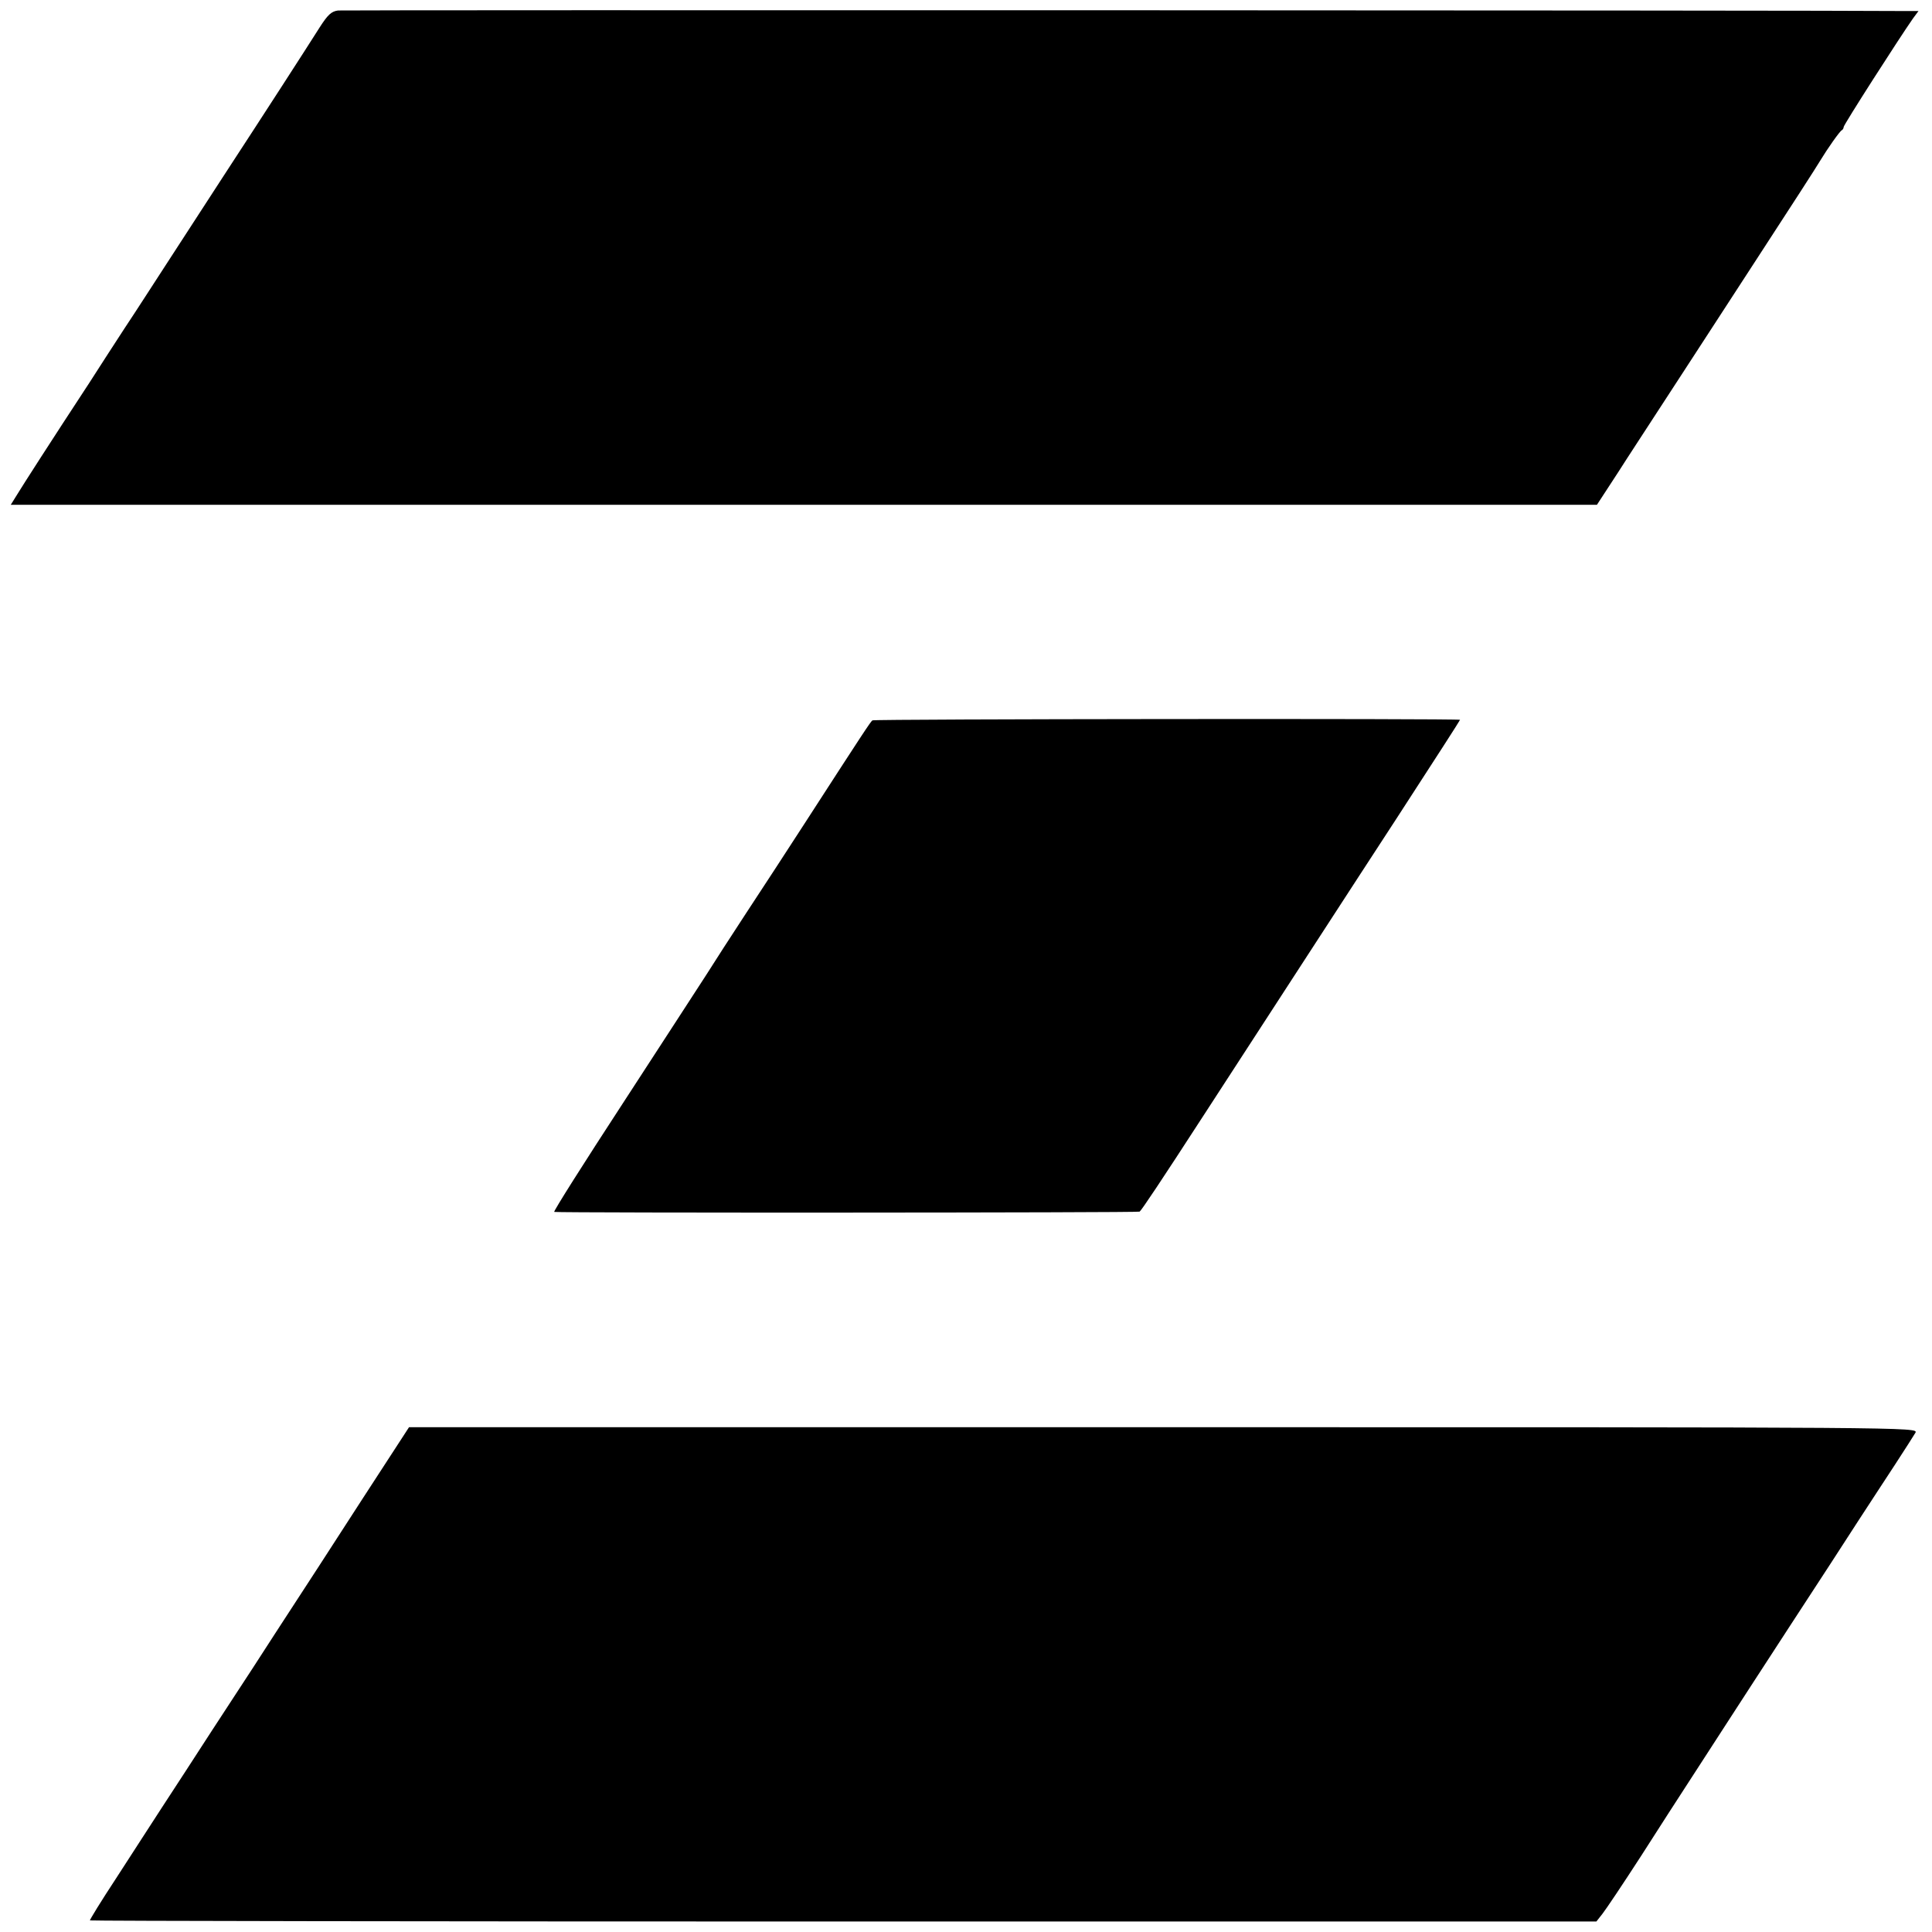
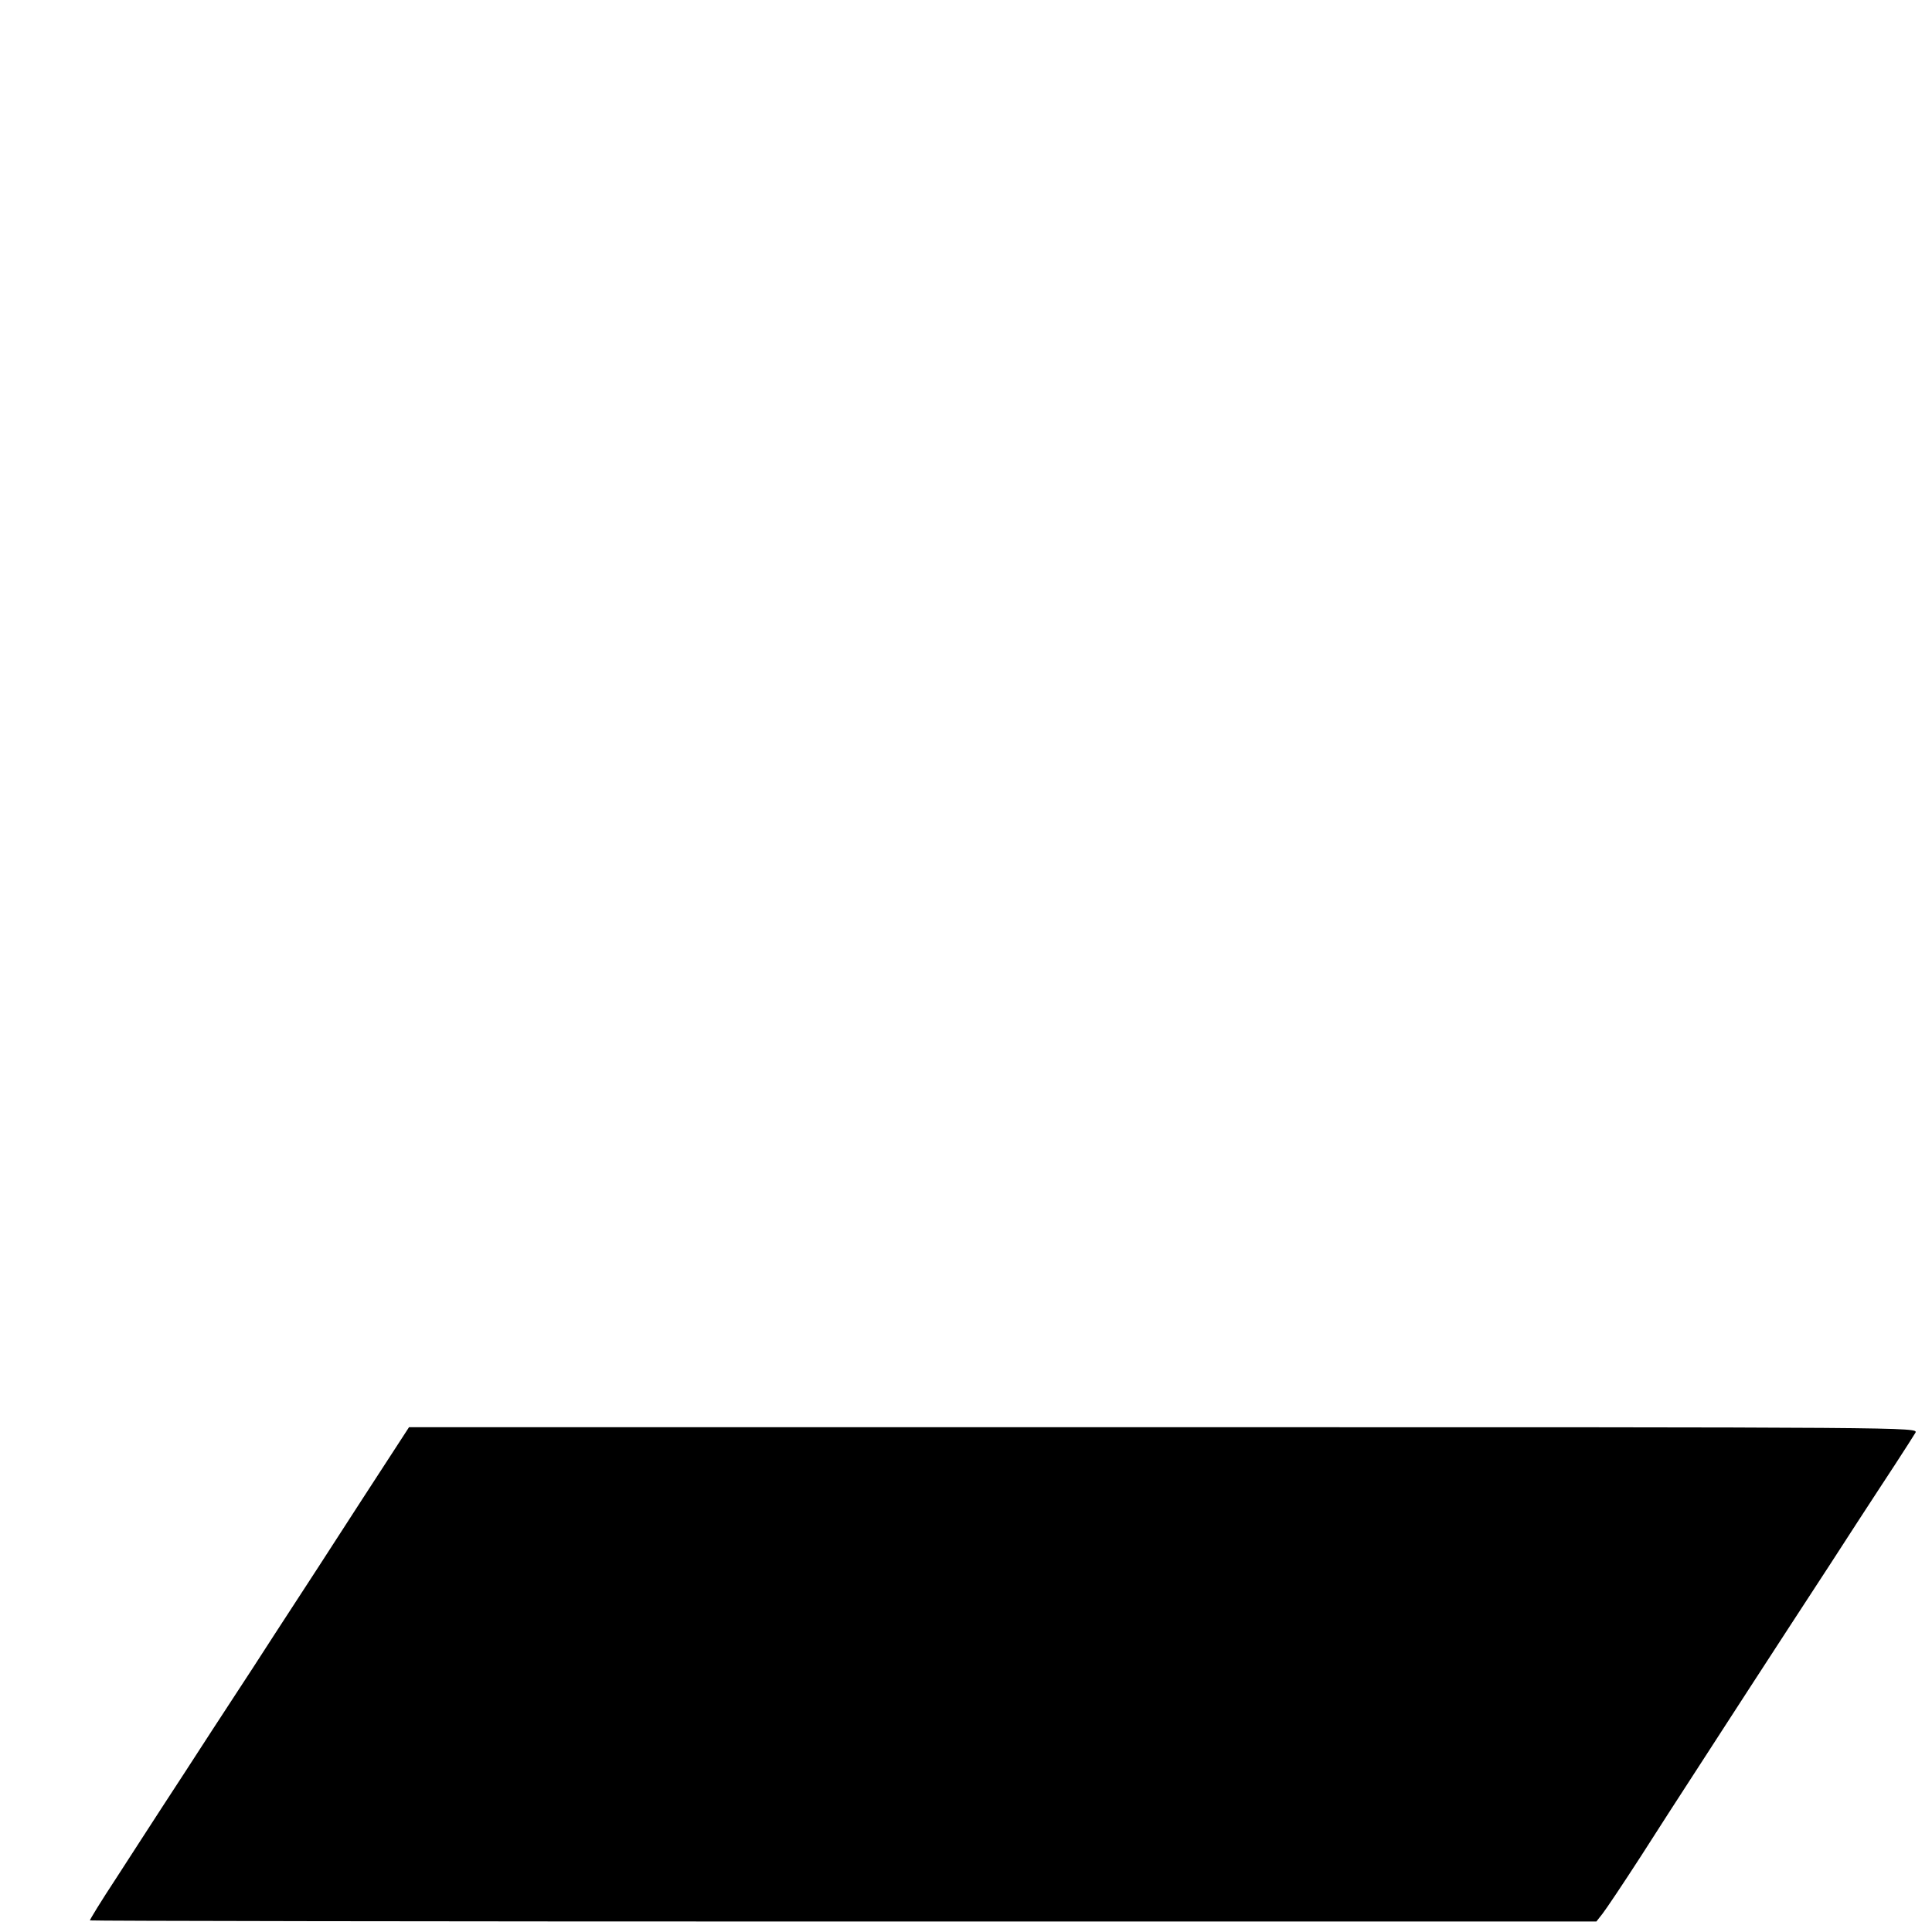
<svg xmlns="http://www.w3.org/2000/svg" version="1.0" width="700pt" height="700pt" viewBox="0 0 700 700" preserveAspectRatio="xMidYMid meet">
  <g transform="translate(0,700) scale(0.1,-0.1)" fill="#000000" stroke="none">
-     <path d="M1225 6962 c-24 -3 -37 -15 -66 -60 -57 -90 -203 -316 -346 -535 -72 -111 -166 -256 -209 -322 -43 -66 -111 -172 -153 -235 -41 -63 -98 -151 -126 -195 -143 -218 -243 -374 -263 -407 l-23 -37 2874 0 2873 0 75 115 c40 63 106 163 144 222 39 59 118 182 177 272 59 91 141 217 182 280 118 181 220 339 231 358 26 43 71 107 78 110 4 2 7 8 7 12 0 8 200 320 251 393 l20 27 -38 0 c-268 3 -5666 4 -5688 2z" />
-     <path d="M3161 4390 c-7 -5 -32 -43 -246 -374 -61 -94 -155 -239 -210 -322 -55 -84 -121 -186 -146 -226 -26 -40 -162 -250 -302 -465 -141 -216 -253 -393 -249 -394 25 -4 2115 -3 2121 1 7 5 74 105 236 355 95 146 610 940 692 1065 148 228 233 360 233 362 0 5 -2122 3 -2129 -2z" />
    <path d="M1419 1732 c-35 -53 -155 -239 -267 -412 -113 -173 -219 -337 -237 -365 -18 -27 -84 -129 -147 -225 -62 -96 -144 -222 -182 -280 -37 -58 -112 -172 -165 -255 -54 -82 -97 -152 -95 -153 1 -2 1230 -4 2730 -4 l2728 0 22 28 c12 15 75 109 139 208 64 100 145 226 181 281 36 55 91 141 123 190 32 50 139 214 237 365 99 151 211 324 249 383 39 59 98 151 132 202 34 52 67 104 73 114 10 20 -3 20 -2724 20 l-2734 0 -63 -97z" />
  </g>
</svg>